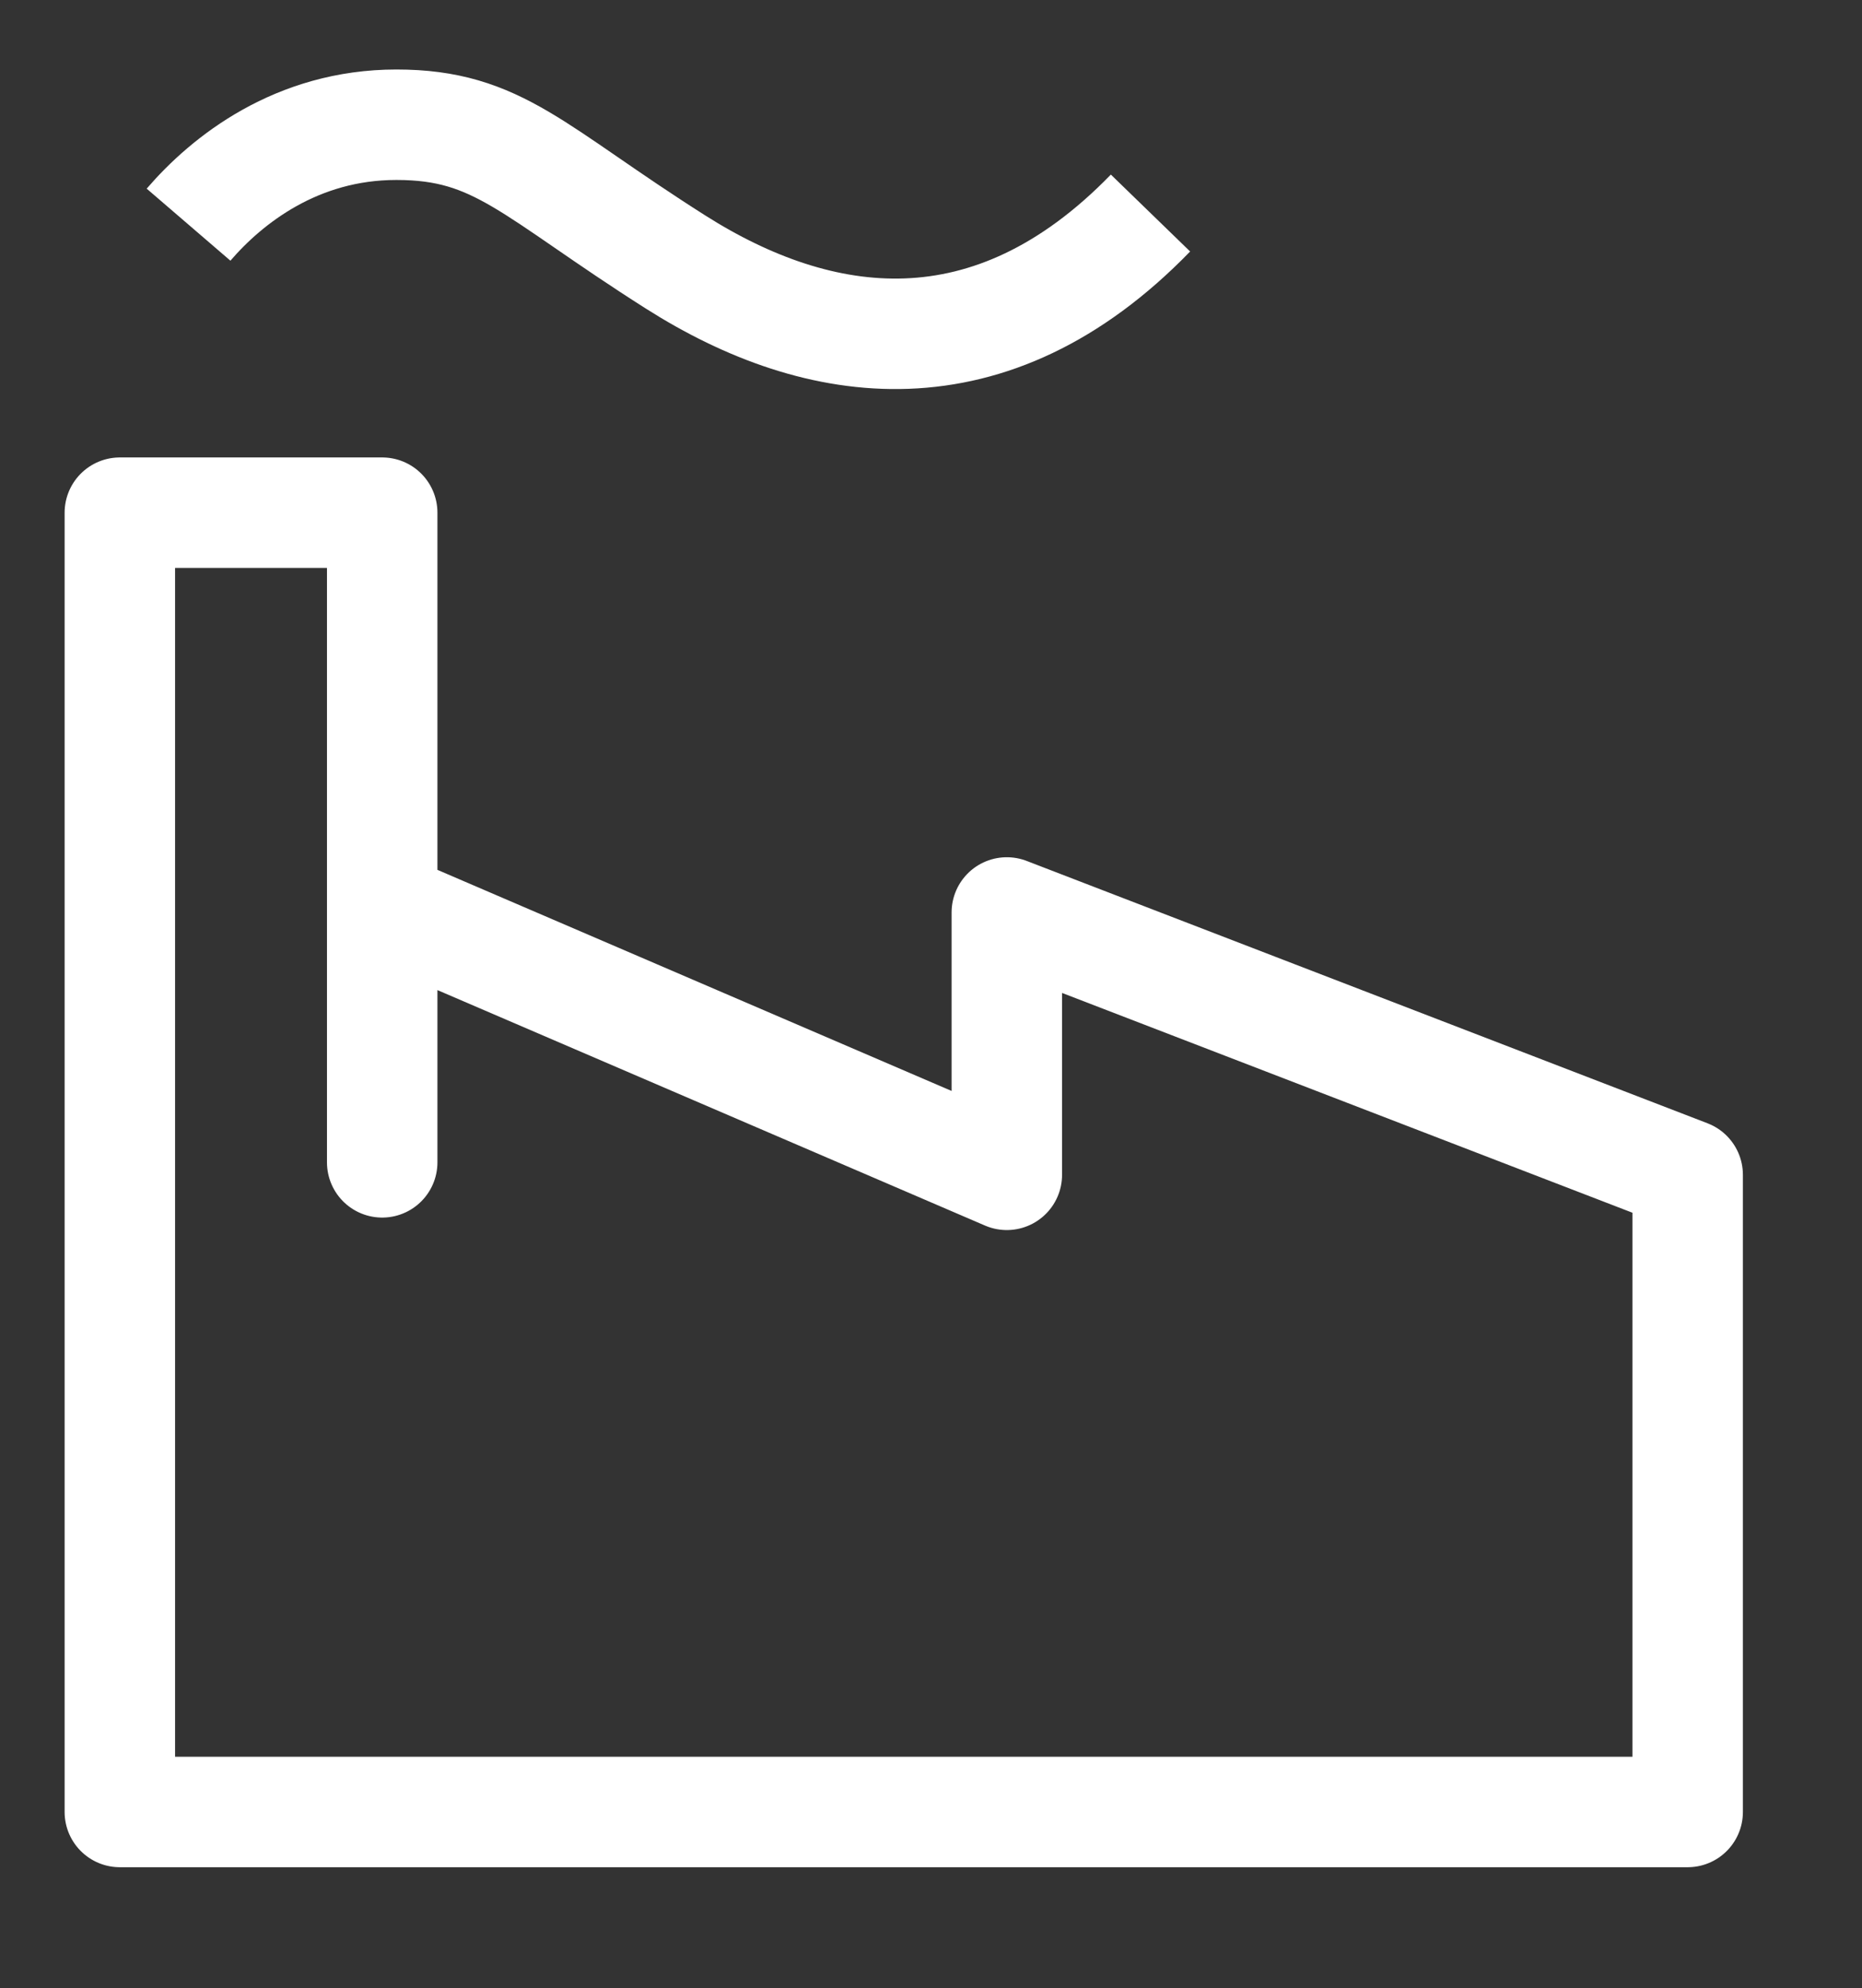
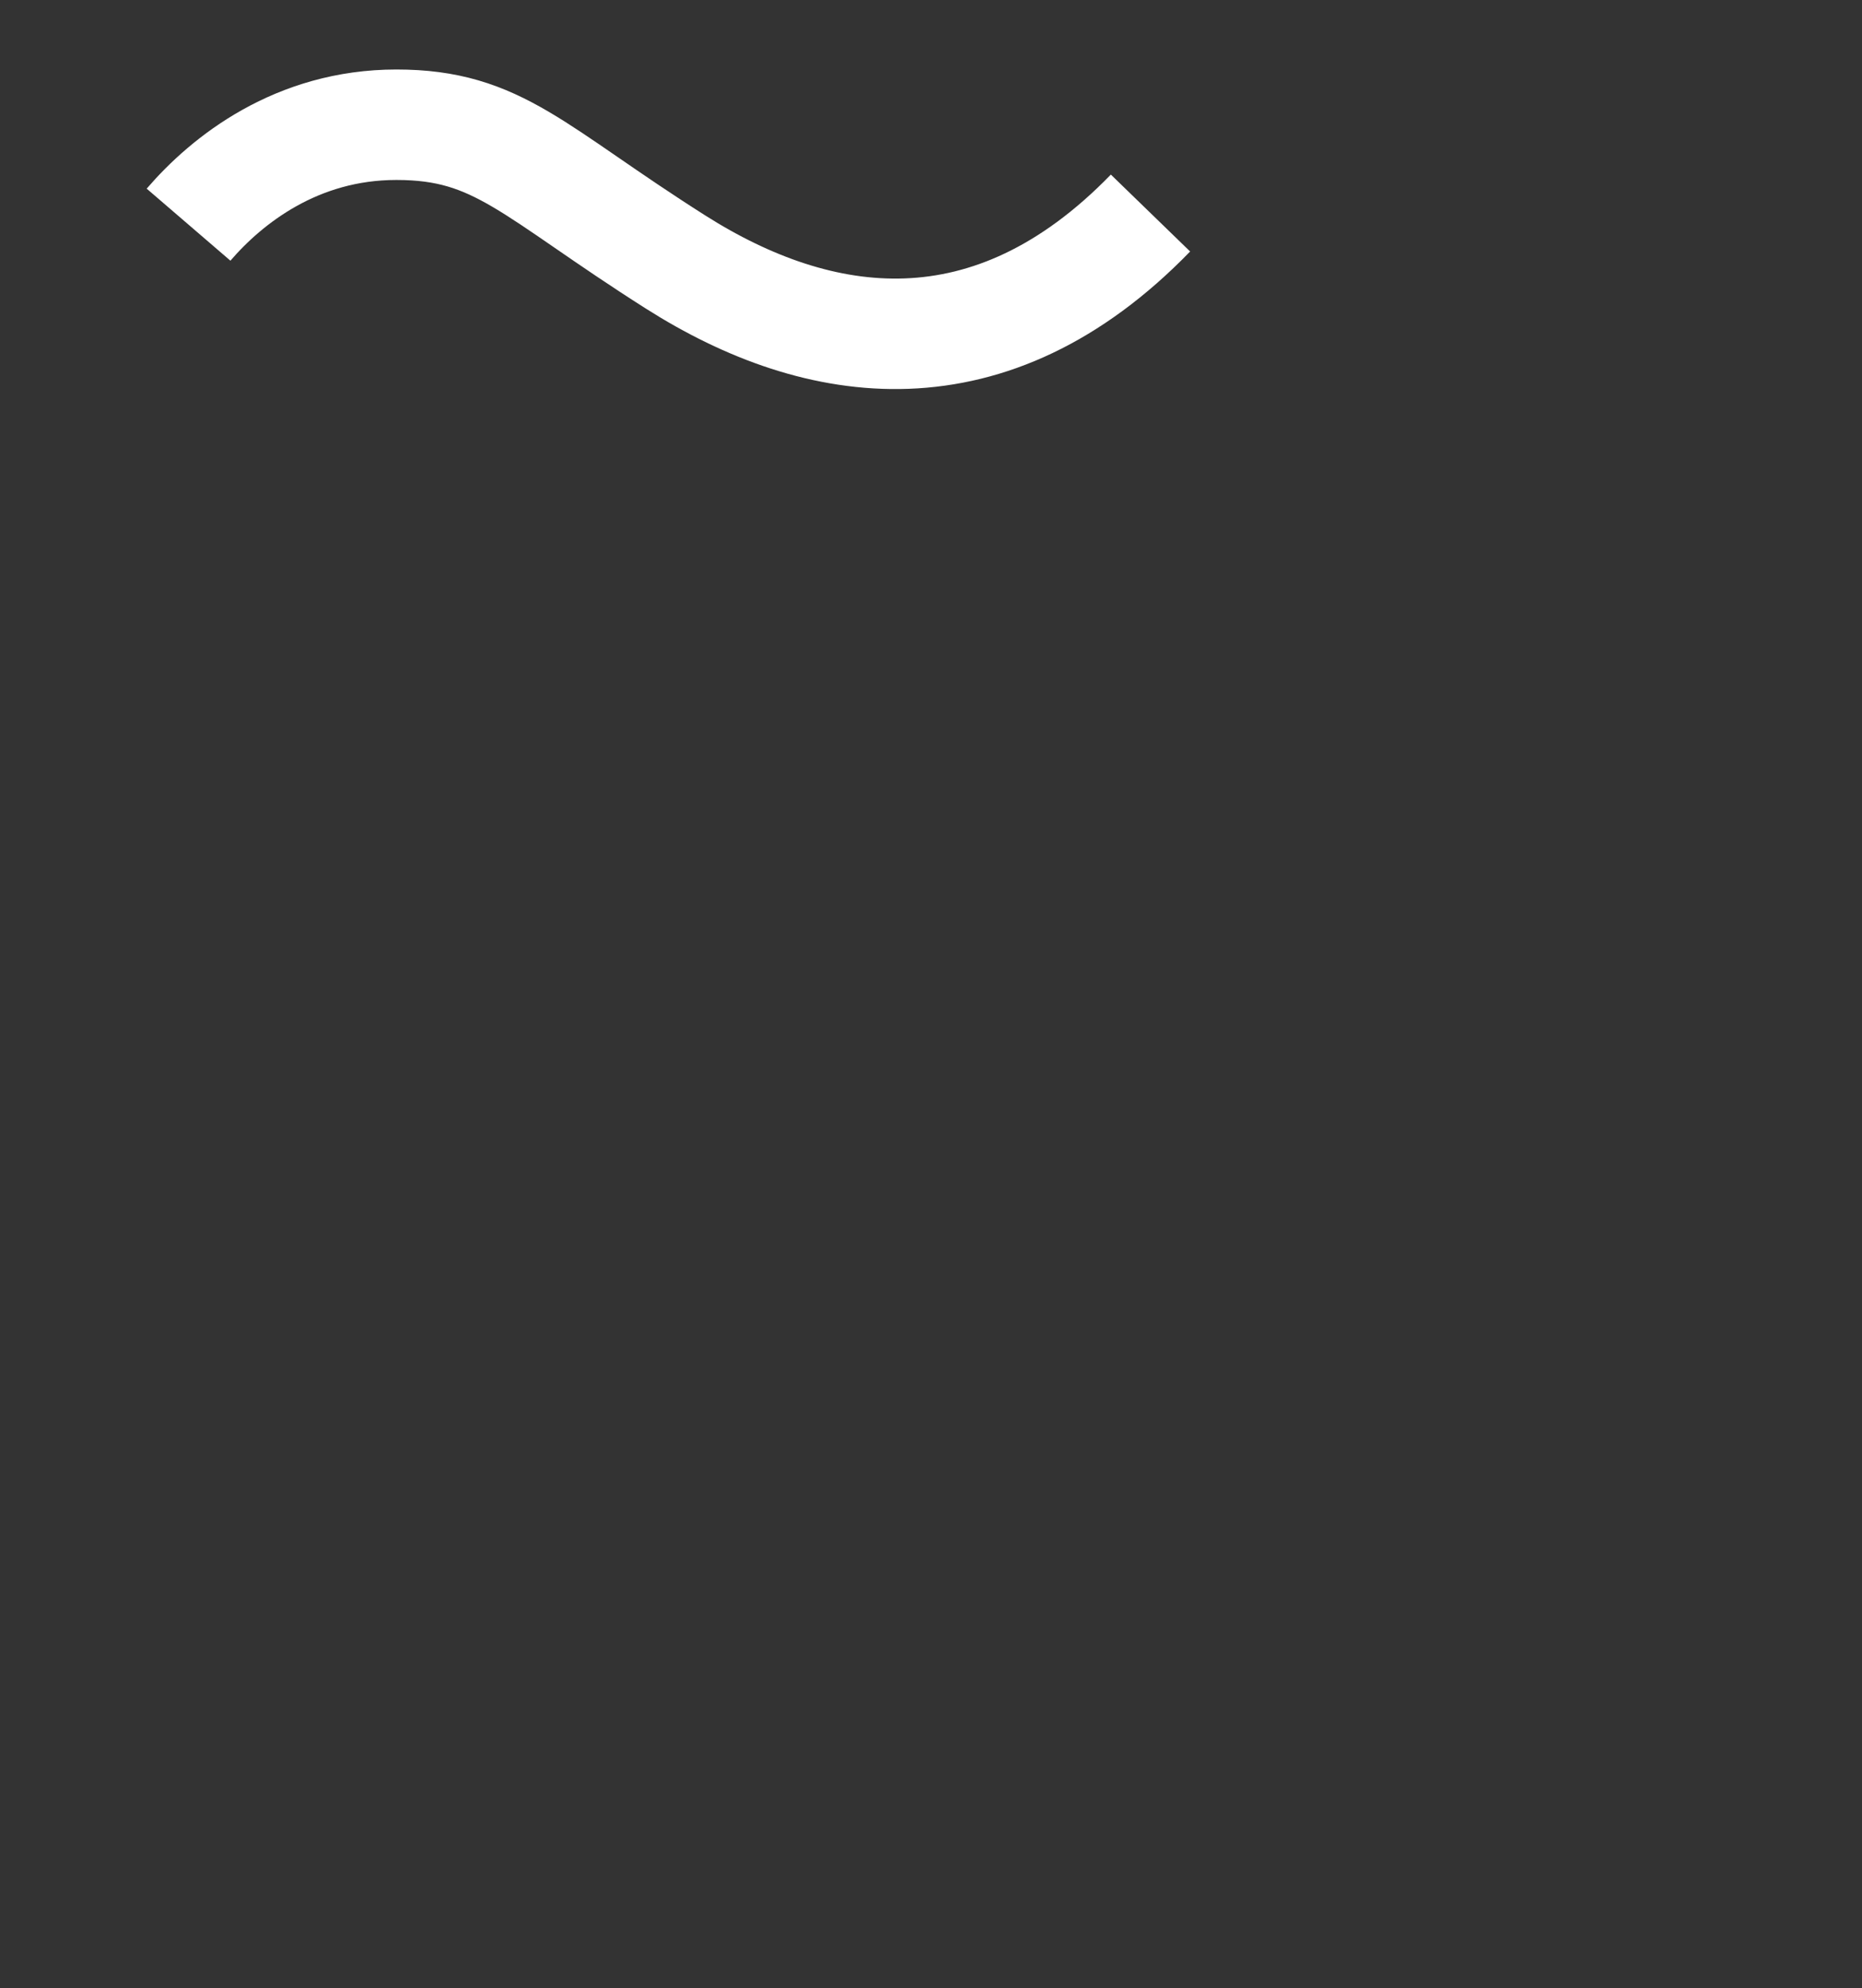
<svg xmlns="http://www.w3.org/2000/svg" width="118" height="126" viewBox="0 0 118 126" fill="none">
  <rect x="0" y="0" width="118" height="126" fill="#333333" stroke="none" />
  <path d="M11.949 14.237C14.386 11.404 18.798 7.904 25.12 7.904C31.599 7.904 33.738 10.848 42.825 16.612C51.912 22.377 62.759 23.961 72.91 13.5" stroke="white" stroke-width="7" stroke-linejoin="round" />
-   <path fill-rule="evenodd" clip-rule="evenodd" d="M7.595 114.823V32.488H24.221V64.947V73.656V57.426L63.805 74.447V57.822L106.952 74.447V114.823H7.595Z" stroke="white" stroke-width="7" stroke-linejoin="round" />
</svg>